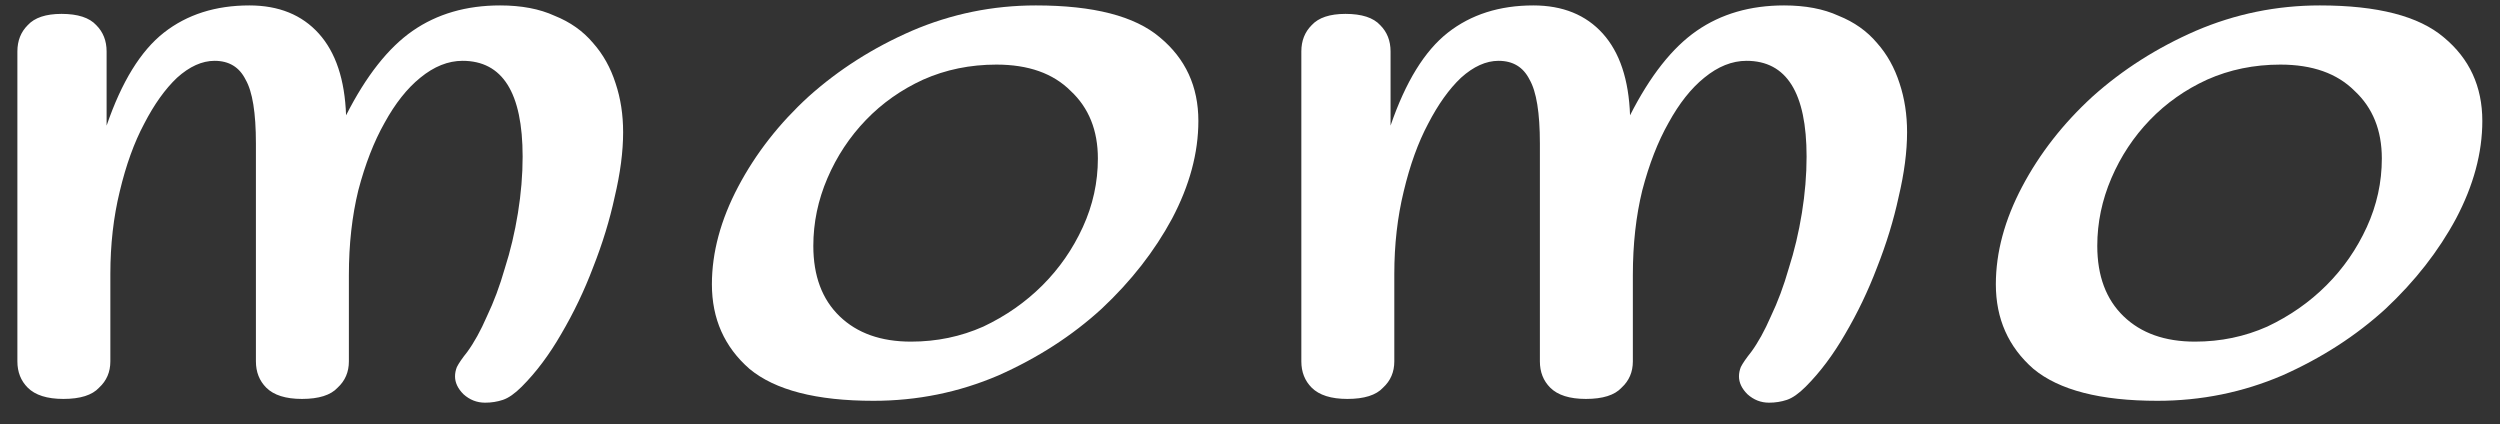
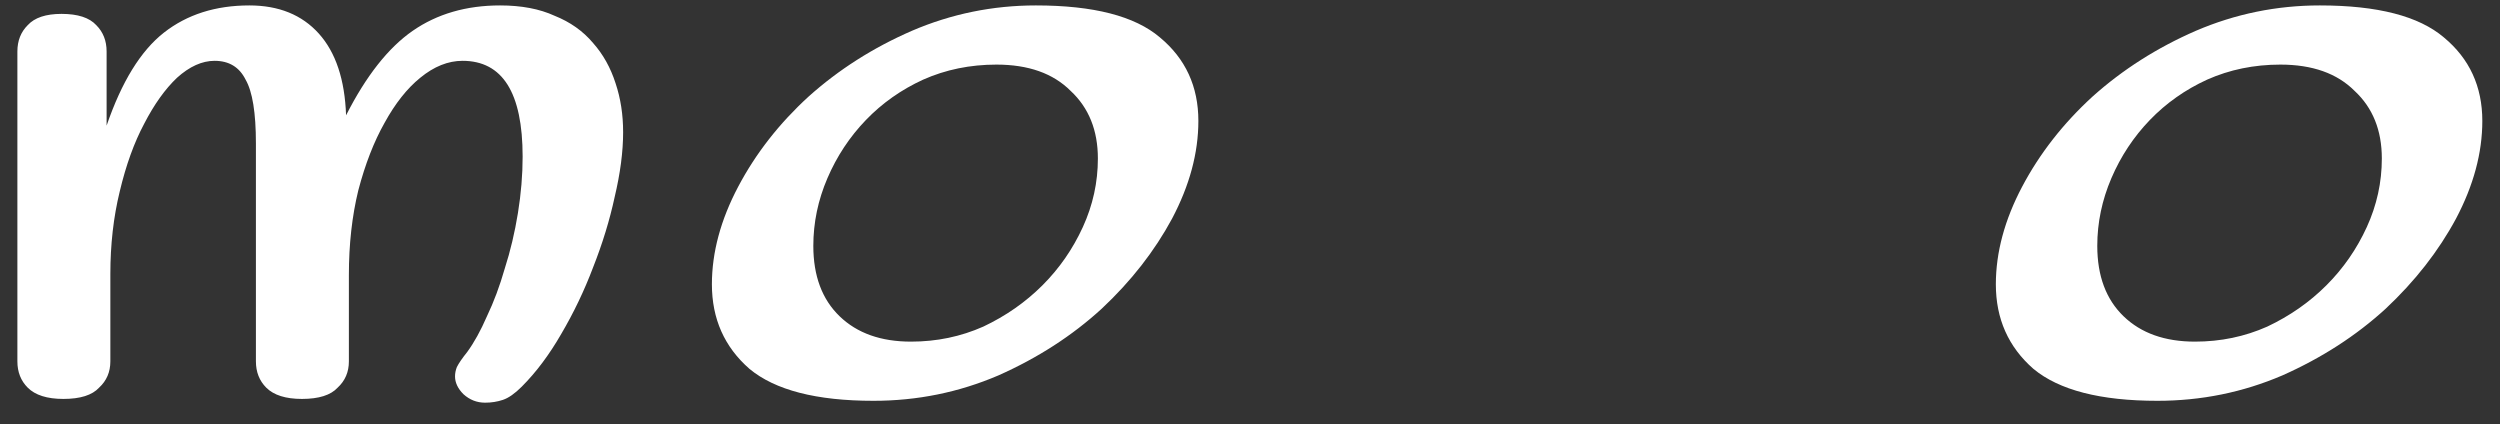
<svg xmlns="http://www.w3.org/2000/svg" width="112" height="19" viewBox="0 0 112 19" fill="none">
  <rect x="0" y="0" width="112" height="19" fill="#333333" stroke="none" />
  <path d="M11.171 0.243C12.489 0.243 13.527 0.664 14.284 1.505C15.041 2.347 15.448 3.567 15.504 5.166C16.402 3.399 17.398 2.136 18.491 1.379C19.585 0.622 20.89 0.243 22.404 0.243C23.358 0.243 24.171 0.397 24.845 0.706C25.546 0.986 26.121 1.393 26.569 1.926C27.018 2.431 27.355 3.034 27.579 3.735C27.804 4.408 27.916 5.138 27.916 5.923C27.916 6.793 27.79 7.76 27.537 8.826C27.313 9.864 26.99 10.916 26.569 11.982C26.177 13.019 25.7 14.015 25.139 14.969C24.606 15.894 24.017 16.68 23.372 17.325C23.063 17.633 22.783 17.83 22.53 17.914C22.278 17.998 22.012 18.04 21.731 18.04C21.366 18.04 21.044 17.914 20.763 17.661C20.511 17.409 20.385 17.142 20.385 16.862C20.385 16.722 20.413 16.581 20.469 16.441C20.553 16.273 20.707 16.049 20.932 15.768C21.24 15.347 21.535 14.814 21.815 14.169C22.124 13.524 22.39 12.809 22.615 12.024C22.867 11.238 23.063 10.411 23.204 9.541C23.344 8.672 23.414 7.83 23.414 7.017C23.414 4.156 22.516 2.725 20.721 2.725C20.076 2.725 19.445 2.978 18.828 3.483C18.239 3.96 17.706 4.633 17.229 5.502C16.753 6.344 16.36 7.353 16.051 8.532C15.771 9.681 15.63 10.944 15.63 12.318V16.189C15.63 16.666 15.462 17.058 15.126 17.367C14.817 17.703 14.284 17.872 13.527 17.872C12.798 17.872 12.265 17.703 11.928 17.367C11.62 17.058 11.465 16.666 11.465 16.189V6.428C11.465 5.053 11.311 4.1 11.002 3.567C10.722 3.006 10.259 2.725 9.614 2.725C9.053 2.725 8.492 2.978 7.931 3.483C7.398 3.988 6.907 4.675 6.459 5.544C6.01 6.386 5.645 7.396 5.365 8.574C5.084 9.724 4.944 10.958 4.944 12.276V16.189C4.944 16.666 4.776 17.058 4.439 17.367C4.131 17.703 3.598 17.872 2.84 17.872C2.111 17.872 1.578 17.703 1.242 17.367C0.933 17.058 0.779 16.666 0.779 16.189V2.305C0.779 1.828 0.933 1.435 1.242 1.127C1.55 0.79 2.055 0.622 2.756 0.622C3.485 0.622 4.004 0.79 4.313 1.127C4.621 1.435 4.776 1.828 4.776 2.305V5.628C5.449 3.665 6.304 2.277 7.342 1.463C8.38 0.65 9.656 0.243 11.171 0.243Z" fill="white" />
  <path d="M46.408 0.243C48.989 0.243 50.84 0.72 51.962 1.674C53.112 2.627 53.687 3.875 53.687 5.418C53.687 6.849 53.294 8.307 52.509 9.794C51.723 11.252 50.672 12.598 49.353 13.833C48.035 15.039 46.492 16.035 44.725 16.82C42.958 17.577 41.093 17.956 39.13 17.956C36.577 17.956 34.726 17.479 33.576 16.525C32.454 15.544 31.893 14.281 31.893 12.739C31.893 11.308 32.286 9.85 33.071 8.363C33.856 6.877 34.908 5.53 36.227 4.324C37.573 3.118 39.115 2.136 40.855 1.379C42.621 0.622 44.473 0.243 46.408 0.243ZM44.641 2.894C43.463 2.894 42.369 3.118 41.359 3.567C40.378 4.016 39.522 4.619 38.793 5.376C38.064 6.133 37.489 7.003 37.068 7.985C36.647 8.966 36.437 9.976 36.437 11.014C36.437 12.36 36.83 13.412 37.615 14.169C38.4 14.927 39.466 15.305 40.812 15.305C41.962 15.305 43.042 15.081 44.052 14.632C45.062 14.155 45.945 13.538 46.703 12.781C47.46 12.024 48.063 11.154 48.512 10.172C48.961 9.191 49.185 8.167 49.185 7.101C49.185 5.839 48.778 4.829 47.965 4.072C47.179 3.286 46.072 2.894 44.641 2.894Z" fill="white" />
-   <path d="M68.692 0.243C70.01 0.243 71.048 0.664 71.806 1.505C72.563 2.347 72.97 3.567 73.026 5.166C73.923 3.399 74.919 2.136 76.013 1.379C77.107 0.622 78.411 0.243 79.926 0.243C80.879 0.243 81.693 0.397 82.366 0.706C83.067 0.986 83.642 1.393 84.091 1.926C84.54 2.431 84.876 3.034 85.101 3.735C85.325 4.408 85.437 5.138 85.437 5.923C85.437 6.793 85.311 7.76 85.058 8.826C84.834 9.864 84.512 10.916 84.091 11.982C83.698 13.019 83.221 14.015 82.66 14.969C82.127 15.894 81.538 16.68 80.893 17.325C80.585 17.633 80.304 17.83 80.052 17.914C79.799 17.998 79.533 18.04 79.252 18.04C78.888 18.04 78.565 17.914 78.285 17.661C78.032 17.409 77.906 17.142 77.906 16.862C77.906 16.722 77.934 16.581 77.99 16.441C78.074 16.273 78.229 16.049 78.453 15.768C78.762 15.347 79.056 14.814 79.337 14.169C79.645 13.524 79.912 12.809 80.136 12.024C80.388 11.238 80.585 10.411 80.725 9.541C80.865 8.672 80.935 7.83 80.935 7.017C80.935 4.156 80.038 2.725 78.243 2.725C77.598 2.725 76.966 2.978 76.35 3.483C75.76 3.96 75.228 4.633 74.751 5.502C74.274 6.344 73.881 7.353 73.573 8.532C73.292 9.681 73.152 10.944 73.152 12.318V16.189C73.152 16.666 72.984 17.058 72.647 17.367C72.338 17.703 71.806 17.872 71.048 17.872C70.319 17.872 69.786 17.703 69.45 17.367C69.141 17.058 68.987 16.666 68.987 16.189V6.428C68.987 5.053 68.832 4.1 68.524 3.567C68.243 3.006 67.781 2.725 67.135 2.725C66.575 2.725 66.014 2.978 65.453 3.483C64.92 3.988 64.429 4.675 63.98 5.544C63.531 6.386 63.167 7.396 62.886 8.574C62.606 9.724 62.465 10.958 62.465 12.276V16.189C62.465 16.666 62.297 17.058 61.961 17.367C61.652 17.703 61.119 17.872 60.362 17.872C59.633 17.872 59.1 17.703 58.763 17.367C58.455 17.058 58.3 16.666 58.3 16.189V2.305C58.3 1.828 58.455 1.435 58.763 1.127C59.072 0.79 59.576 0.622 60.278 0.622C61.007 0.622 61.526 0.79 61.834 1.127C62.143 1.435 62.297 1.828 62.297 2.305V5.628C62.97 3.665 63.826 2.277 64.864 1.463C65.901 0.65 67.178 0.243 68.692 0.243Z" fill="white" />
  <path d="M103.929 0.243C106.51 0.243 108.361 0.72 109.483 1.674C110.633 2.627 111.208 3.875 111.208 5.418C111.208 6.849 110.815 8.307 110.03 9.794C109.245 11.252 108.193 12.598 106.875 13.833C105.556 15.039 104.014 16.035 102.247 16.82C100.48 17.577 98.614 17.956 96.651 17.956C94.099 17.956 92.247 17.479 91.097 16.525C89.975 15.544 89.414 14.281 89.414 12.739C89.414 11.308 89.807 9.85 90.592 8.363C91.378 6.877 92.43 5.53 93.748 4.324C95.094 3.118 96.637 2.136 98.376 1.379C100.143 0.622 101.994 0.243 103.929 0.243ZM102.162 2.894C100.984 2.894 99.891 3.118 98.881 3.567C97.899 4.016 97.044 4.619 96.314 5.376C95.585 6.133 95.01 7.003 94.589 7.985C94.169 8.966 93.958 9.976 93.958 11.014C93.958 12.36 94.351 13.412 95.136 14.169C95.922 14.927 96.987 15.305 98.334 15.305C99.484 15.305 100.564 15.081 101.573 14.632C102.583 14.155 103.467 13.538 104.224 12.781C104.981 12.024 105.584 11.154 106.033 10.172C106.482 9.191 106.706 8.167 106.706 7.101C106.706 5.839 106.3 4.829 105.486 4.072C104.701 3.286 103.593 2.894 102.162 2.894Z" fill="white" />
</svg>